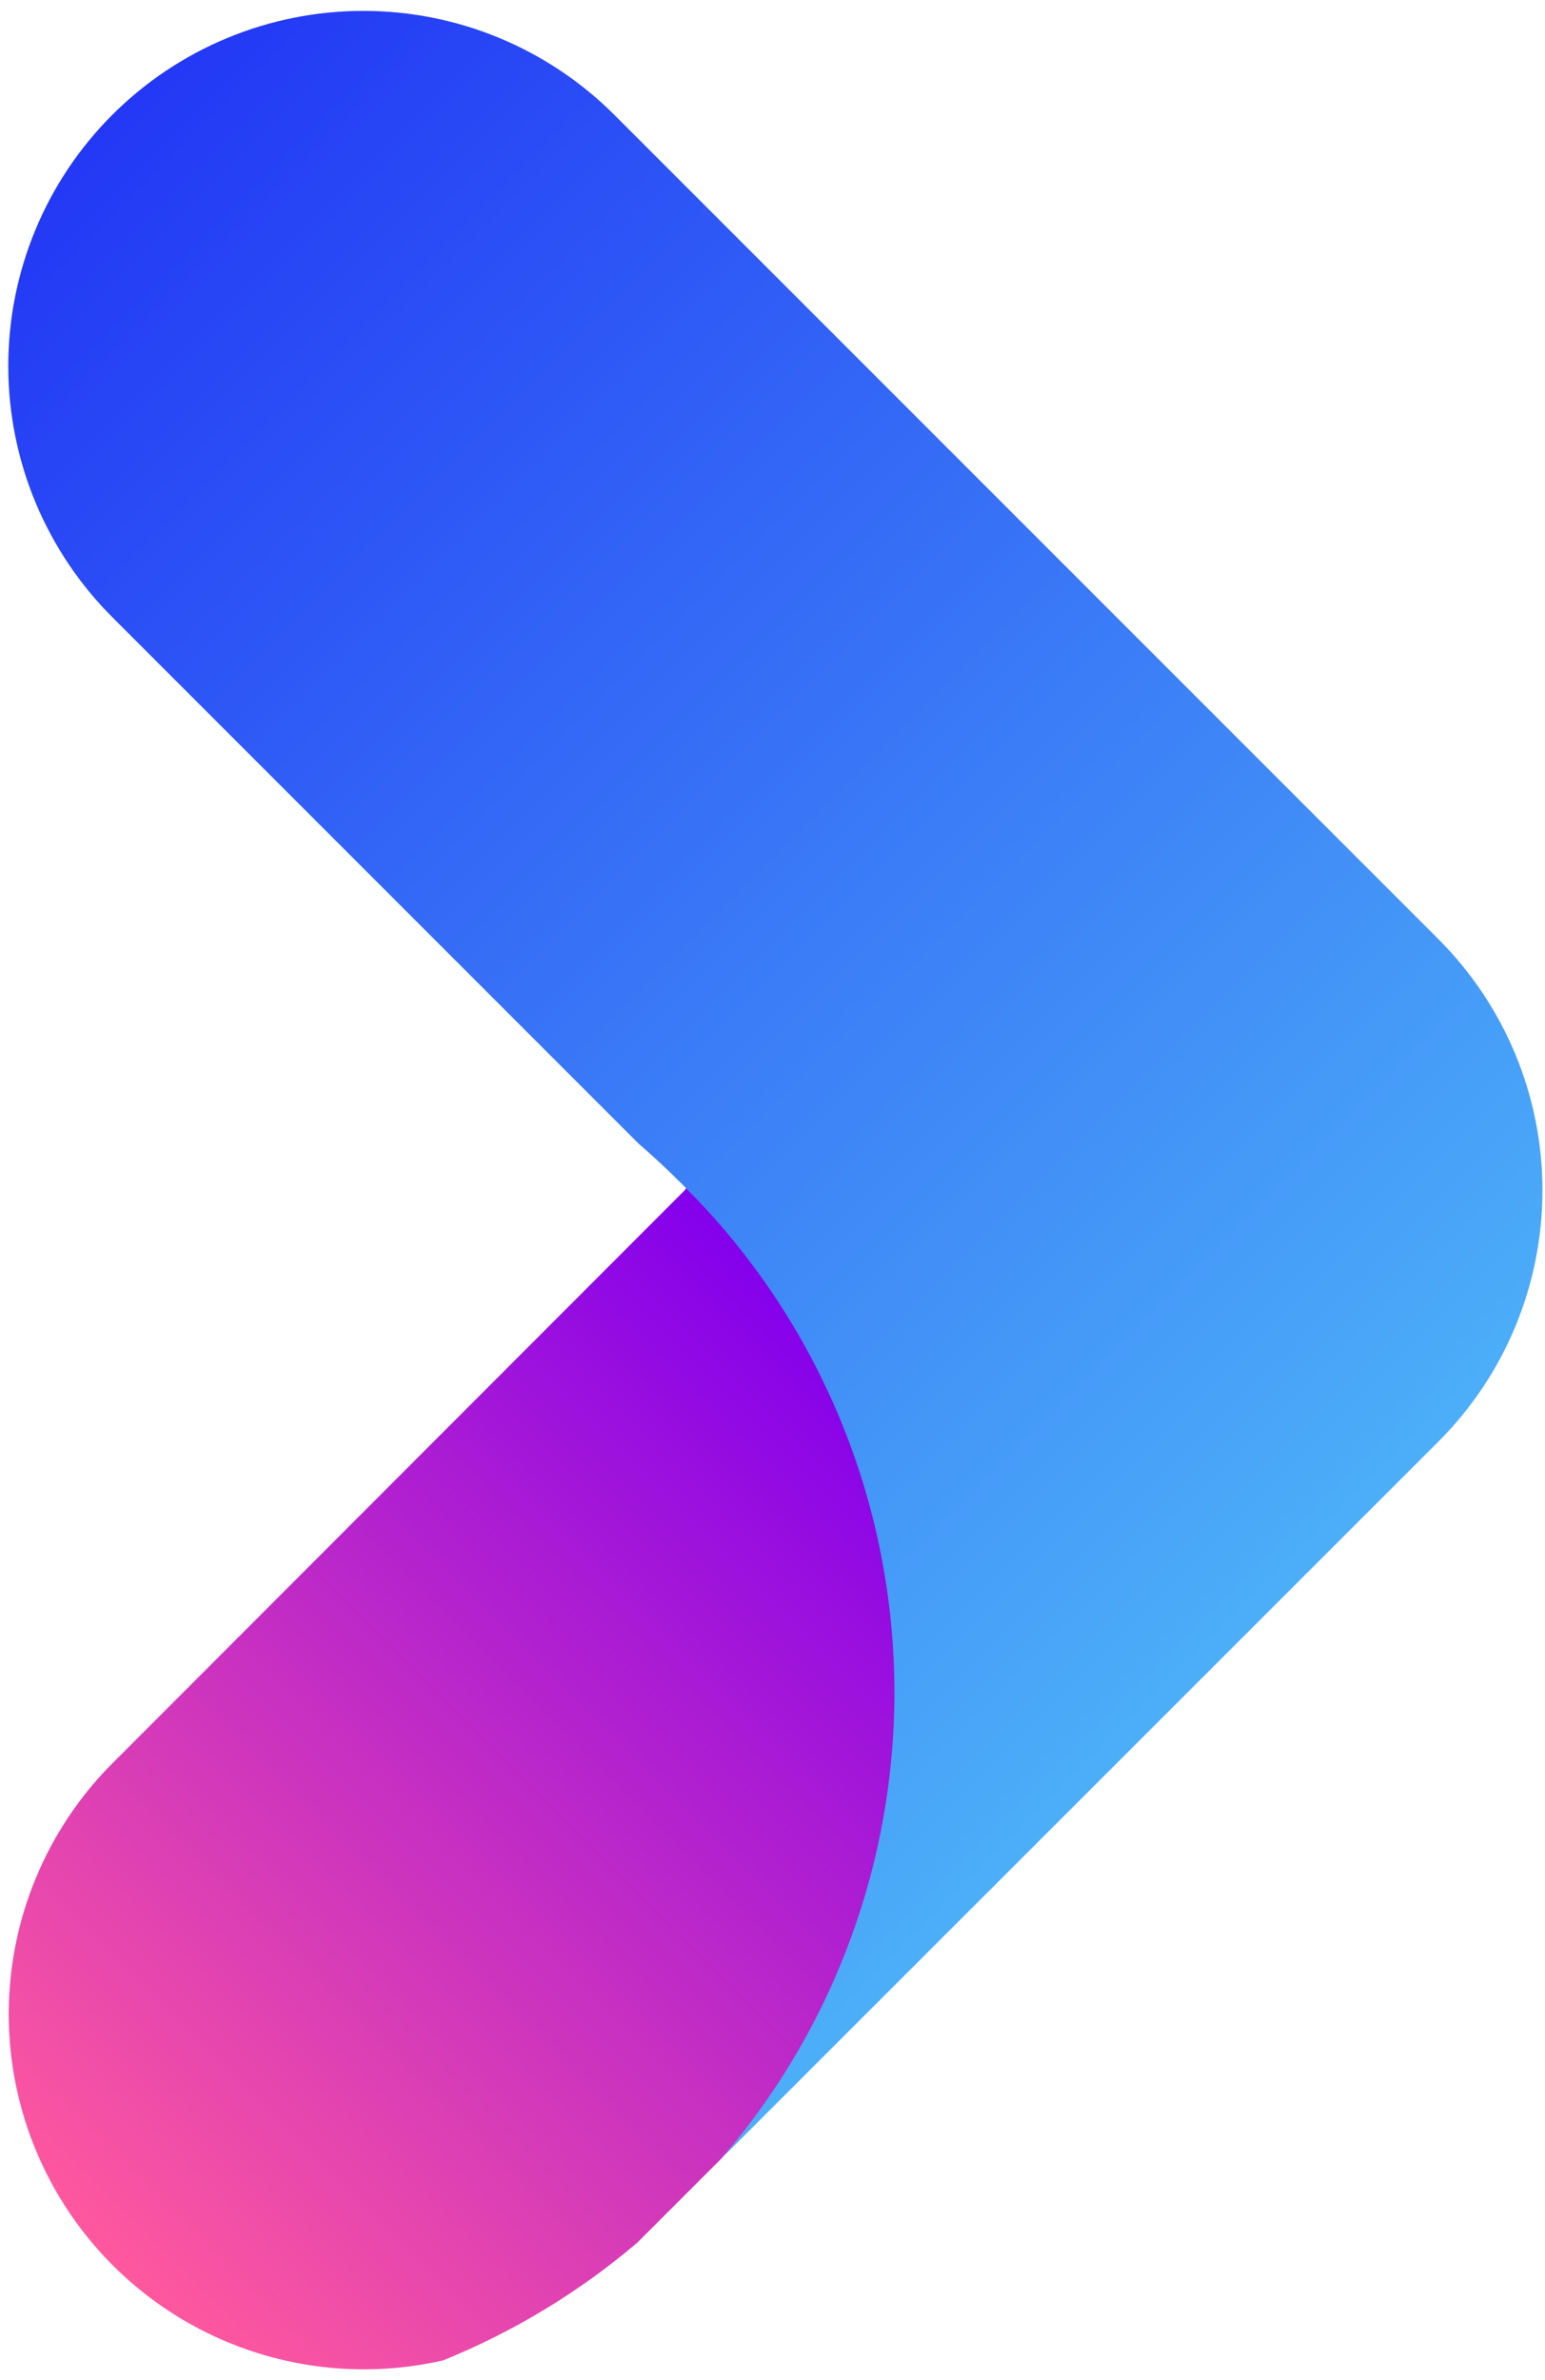
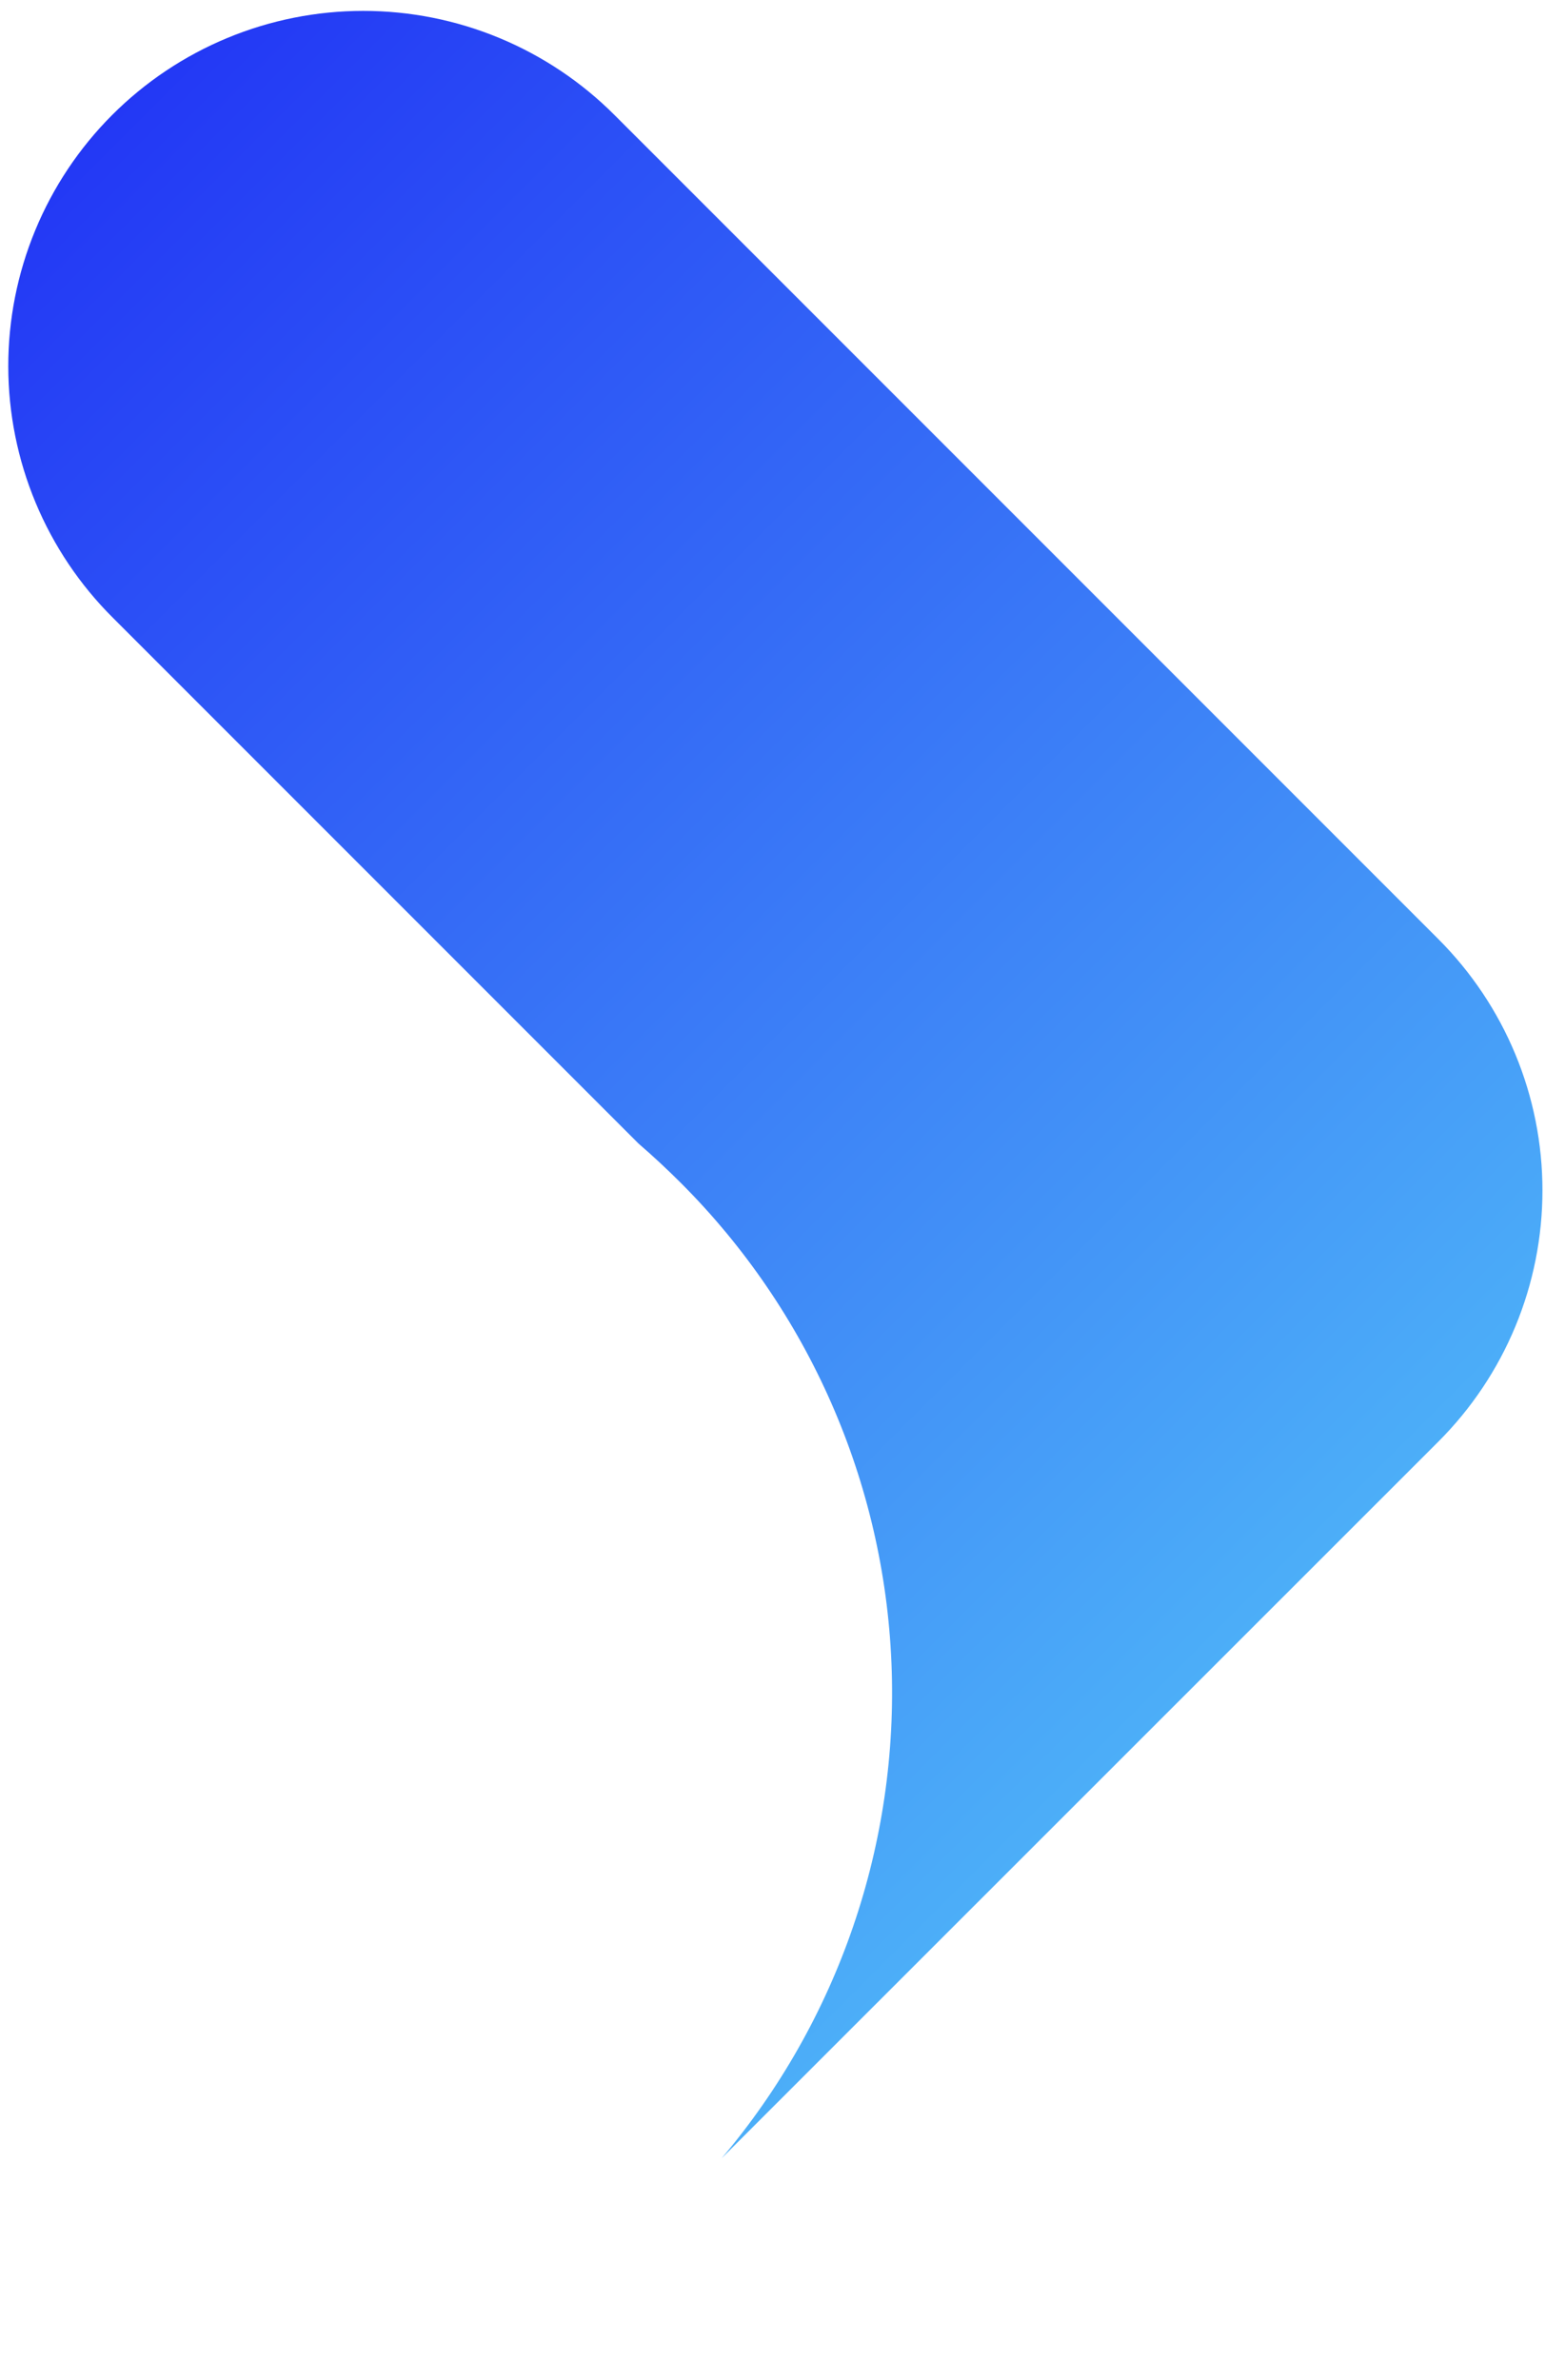
<svg xmlns="http://www.w3.org/2000/svg" width="137" height="211" viewBox="0 0 137 211" fill="none">
  <path d="M9.941 10.197C12.865 7.27 16.338 4.948 20.16 3.364C23.982 1.78 28.078 0.965 32.215 0.965C36.353 0.965 40.45 1.78 44.272 3.364C48.093 4.948 51.566 7.27 54.49 10.197L127.543 83.249C130.469 86.173 132.791 89.645 134.375 93.468C135.959 97.29 136.774 101.386 136.774 105.524C136.774 109.661 135.959 113.757 134.375 117.58C132.791 121.402 130.469 124.874 127.543 127.798L63.987 191.328C74.337 179.095 79.713 163.419 79.048 147.408C78.383 131.397 71.726 116.221 60.397 104.887C59.163 103.653 57.904 102.482 56.619 101.373L10.017 54.771C7.081 51.851 4.75 48.381 3.157 44.56C1.565 40.738 0.741 36.64 0.734 32.499C0.727 28.359 1.537 24.258 3.117 20.431C4.696 16.604 7.015 13.126 9.941 10.197Z" fill="url(#paint0_linear_256_146)" />
-   <path d="M60.838 105.328C72.103 116.629 78.685 131.766 79.269 147.711C79.853 163.656 74.395 179.234 63.987 191.328L56.505 198.81C51.363 203.182 45.555 206.702 39.3 209.239C32.647 210.765 25.677 210.086 19.442 207.307C13.207 204.527 8.044 199.796 4.731 193.827C1.419 187.859 0.135 180.975 1.075 174.213C2.015 167.452 5.126 161.178 9.941 156.339L60.712 105.517L60.838 105.328Z" fill="url(#paint1_linear_256_146)" />
  <defs>
    <linearGradient id="paint0_linear_256_146" x1="106.899" y1="148.42" x2="-10.689" y2="30.832" gradientUnits="userSpaceOnUse">
      <stop stop-color="#4CAEF8" />
      <stop offset="1" stop-color="#2338F5" />
    </linearGradient>
    <linearGradient id="paint1_linear_256_146" x1="9.929" y1="200.806" x2="83.12" y2="127.615" gradientUnits="userSpaceOnUse">
      <stop stop-color="#FF589E" />
      <stop offset="1" stop-color="#8400EC" />
    </linearGradient>
  </defs>
</svg>